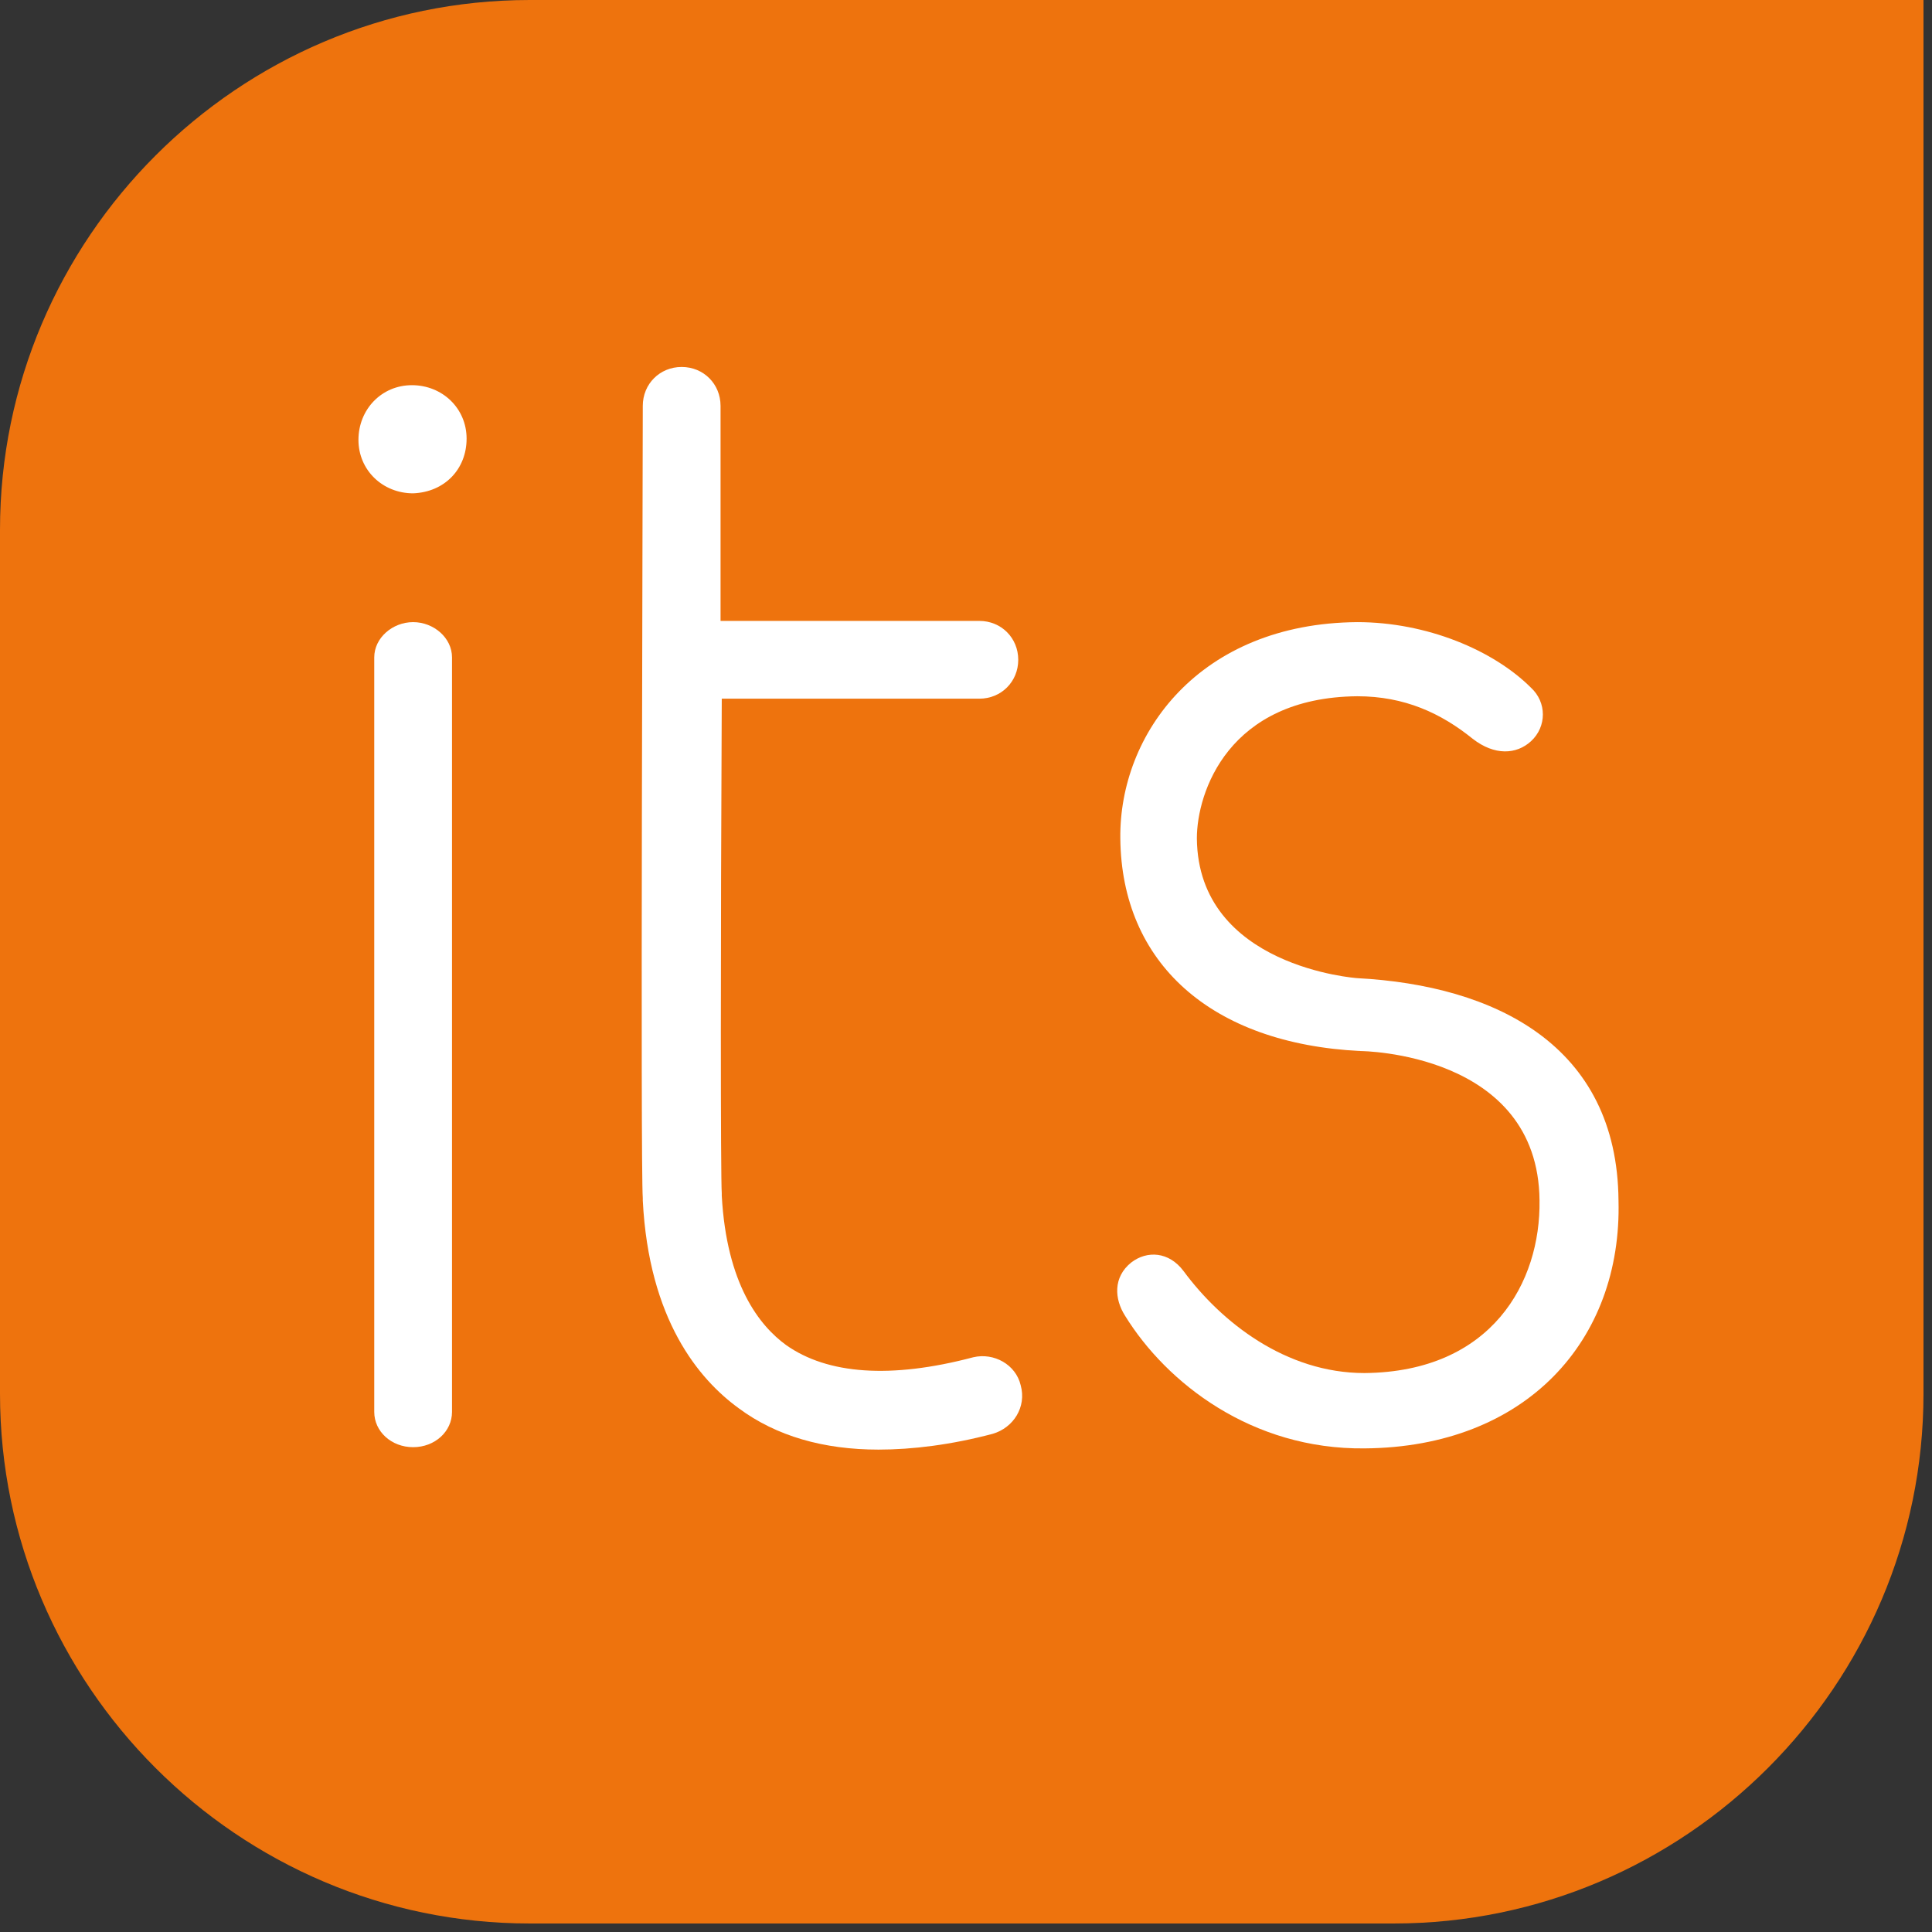
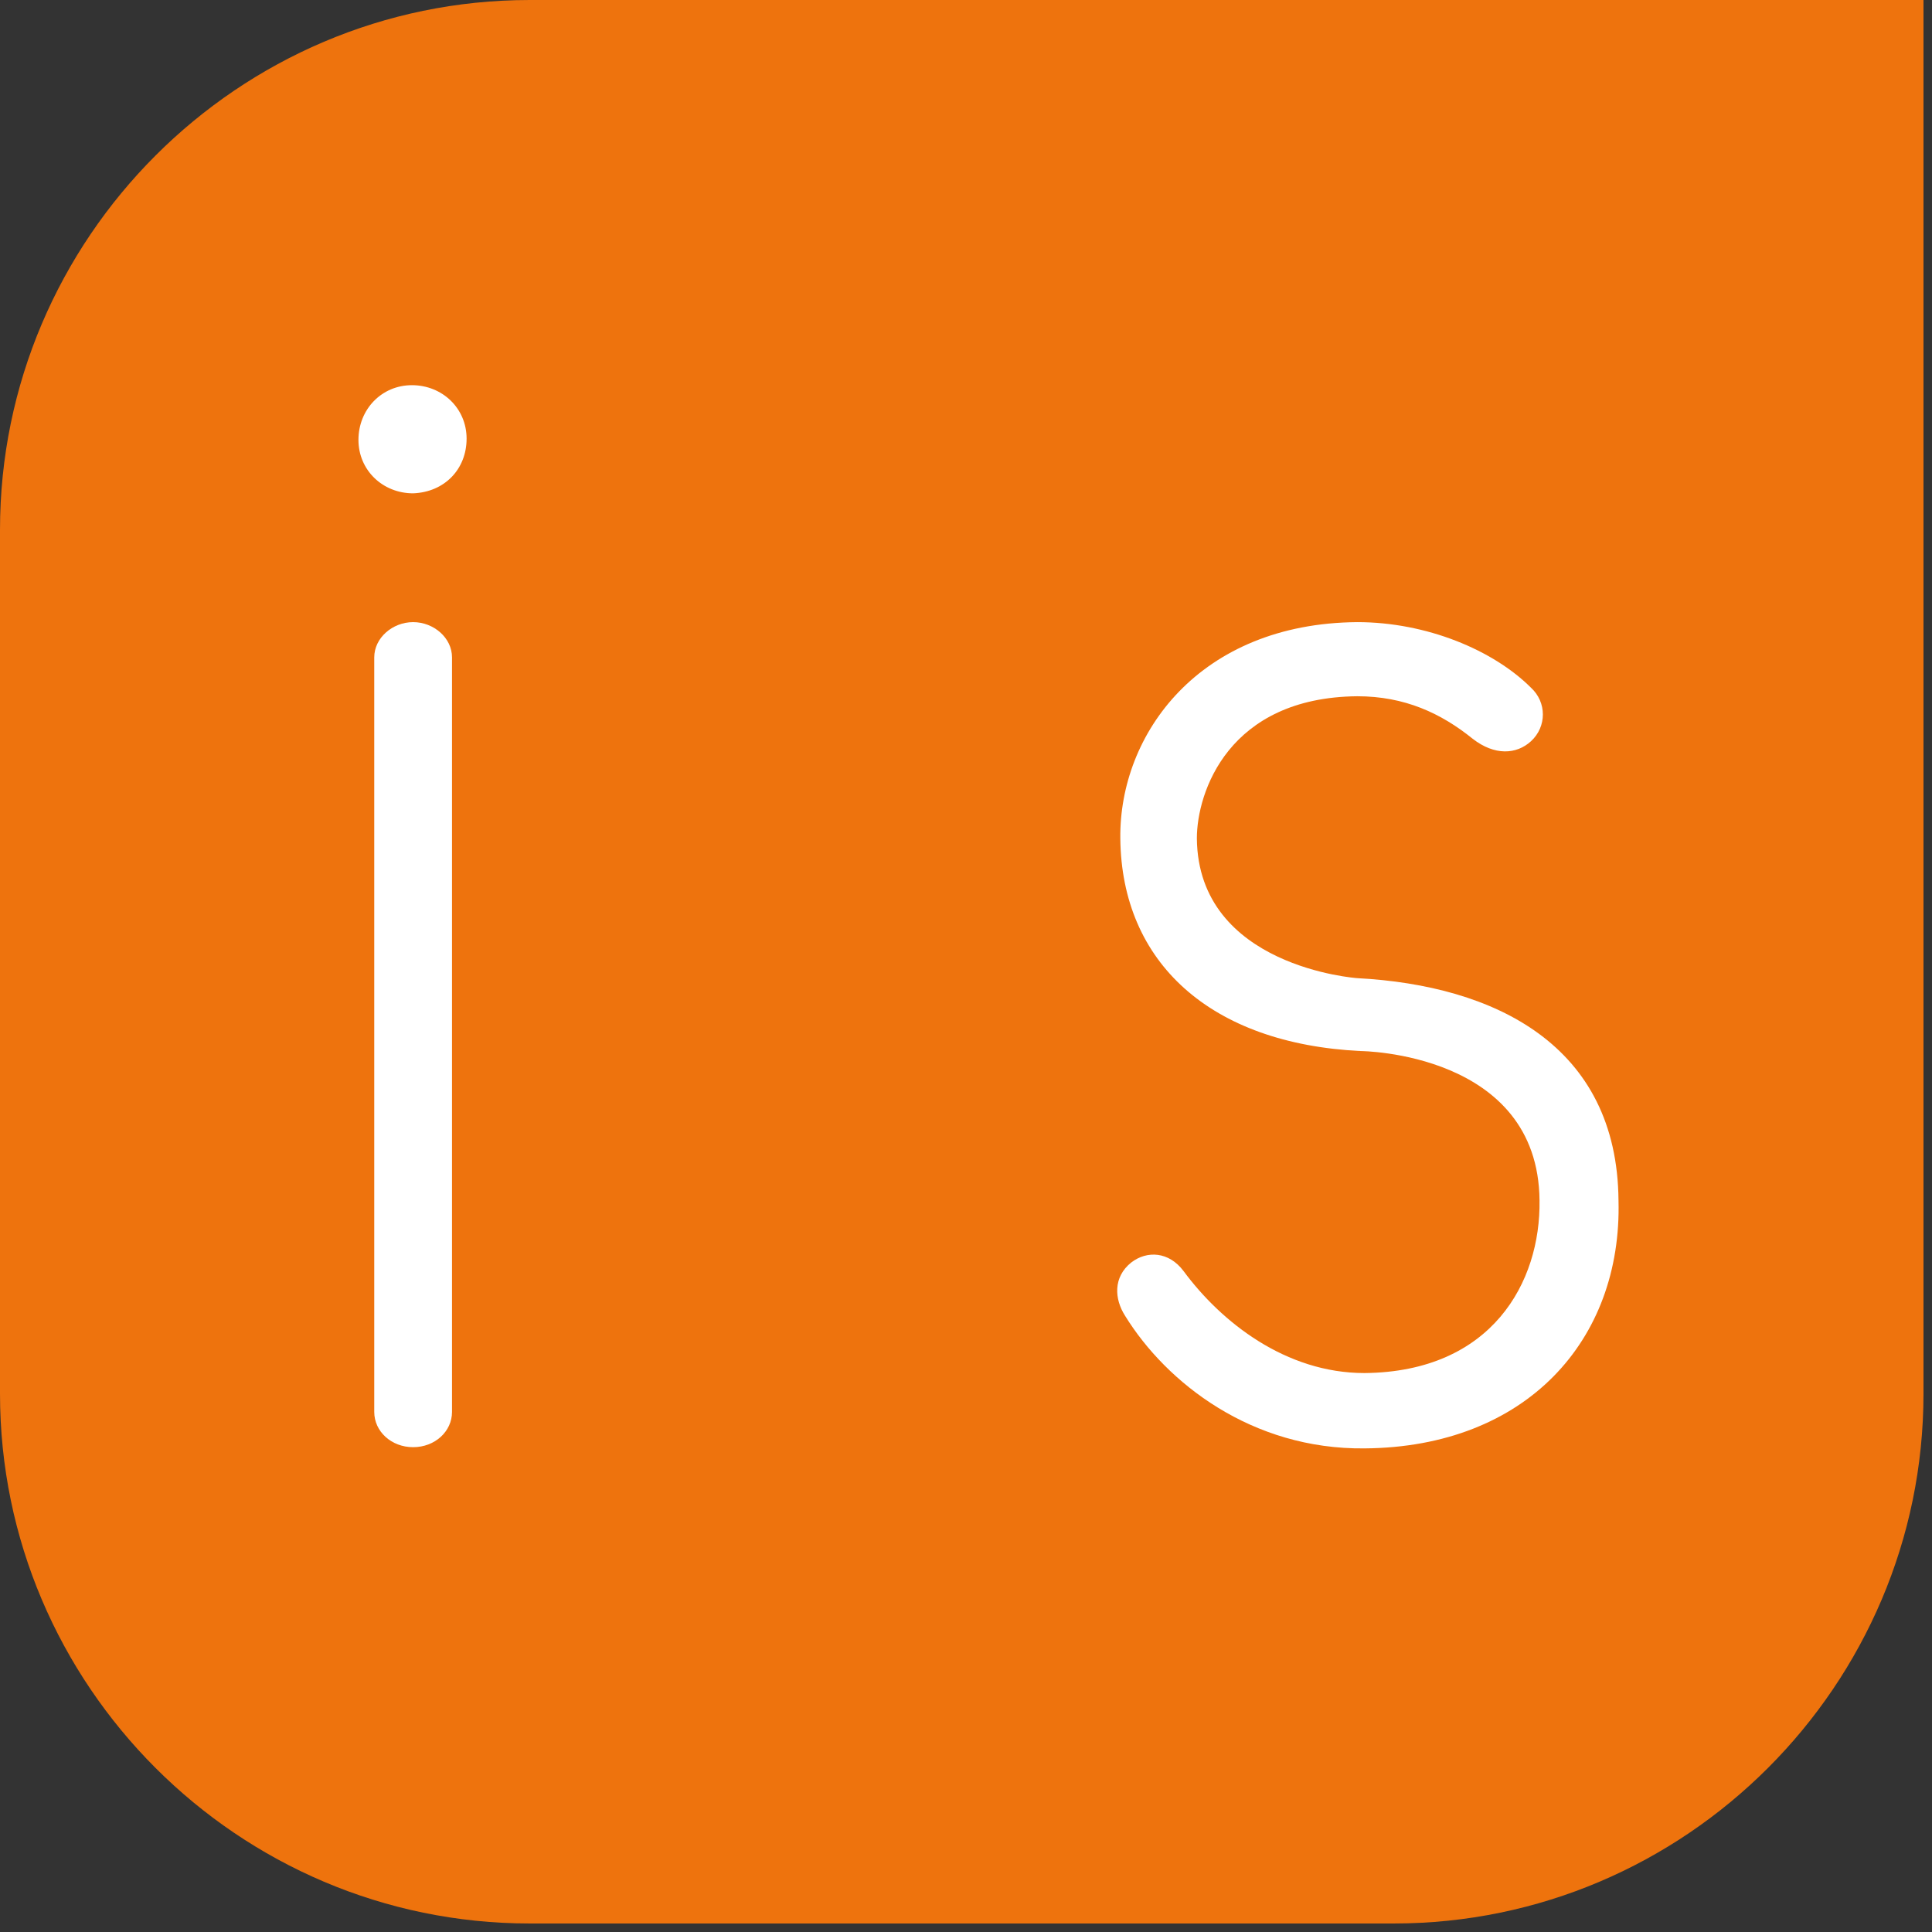
<svg xmlns="http://www.w3.org/2000/svg" viewBox="0 0 159 159" fill="none">
  <rect x="0" y="0" width="159" height="159" fill="#333333" stroke="none" />
  <path d="M43.6 0C19.6 0 0 19.6 0 43.6V114.7C0 138.7 19.6 158.3 43.6 158.3H114.7C138.7 158.3 158.3 138.7 158.3 114.7V0H43.6Z" fill="#EE730D" />
  <path d="M112.3 119.2C103 119.3 96 113.8 92.6 108.3C91.7 106.9 91.6 105.1 93.1 103.9C94.4 102.9 96.2 103 97.4 104.6C100.5 108.8 105.8 113 112.3 113C122.8 112.9 126.8 105.5 126.7 98.8C126.6 86.6 112 86.5 112 86.5C99.6 85.9 92.3 79.2 92.2 69C92.1 60.4 98.7 51.3 111.7 51.2C117.4 51.2 122.9 53.5 126 56.6C127.3 57.8 127.3 59.8 126 61C124.8 62.1 123 62.2 121.2 60.8C118.6 58.7 115.6 57.3 111.7 57.3C101.1 57.4 98.5 65.2 98.5 69C98.6 79.6 111.7 80.5 111.7 80.5C123 81.1 133.1 86 133.2 98.8C133.5 110.3 125.6 119.1 112.3 119.2Z" fill="white" />
-   <path d="M38.4 36.1C38.4 33.6 36.4 31.7 33.9 31.7C31.4 31.7 29.5 33.7 29.5 36.2C29.5 38.7 31.5 40.6 34 40.6C36.6 40.5 38.4 38.6 38.4 36.1Z" fill="white" />
+   <path d="M38.4 36.1C38.4 33.6 36.4 31.7 33.9 31.7C31.4 31.7 29.5 33.7 29.5 36.2C29.5 38.7 31.5 40.6 34 40.6C36.6 40.5 38.4 38.6 38.4 36.1" fill="white" />
  <path d="M34 119.1C32.2 119.1 30.8 117.8 30.8 116.2V54.1C30.8 52.5 32.3 51.2 34 51.2C35.7 51.2 37.2 52.5 37.2 54.1V116.2C37.2 117.8 35.8 119.1 34 119.1Z" fill="white" />
-   <path d="M84 114C83.6 112.3 81.8 111.3 80.1 111.7C73.3 113.5 68.1 113.1 64.7 110.7C62.5 109.1 59.8 105.7 59.4 98.4V98.2C59.3 96.8 59.3 77.6 59.4 57.5H80.6C82.4 57.5 83.8 56.1 83.8 54.3C83.8 52.5 82.4 51.1 80.6 51.1H59.3C59.3 44.9 59.3 38.8 59.3 33.4C59.3 31.6 57.9 30.2 56.1 30.2C54.3 30.2 52.9 31.6 52.9 33.4C52.9 39.8 52.7 96 52.9 98.6V98.8C53.4 108.6 57.5 113.5 60.8 115.9C63.9 118.2 67.8 119.3 72.3 119.3C75.1 119.3 78.3 118.9 81.7 118C83.4 117.5 84.5 115.8 84 114Z" fill="white" />
</svg>